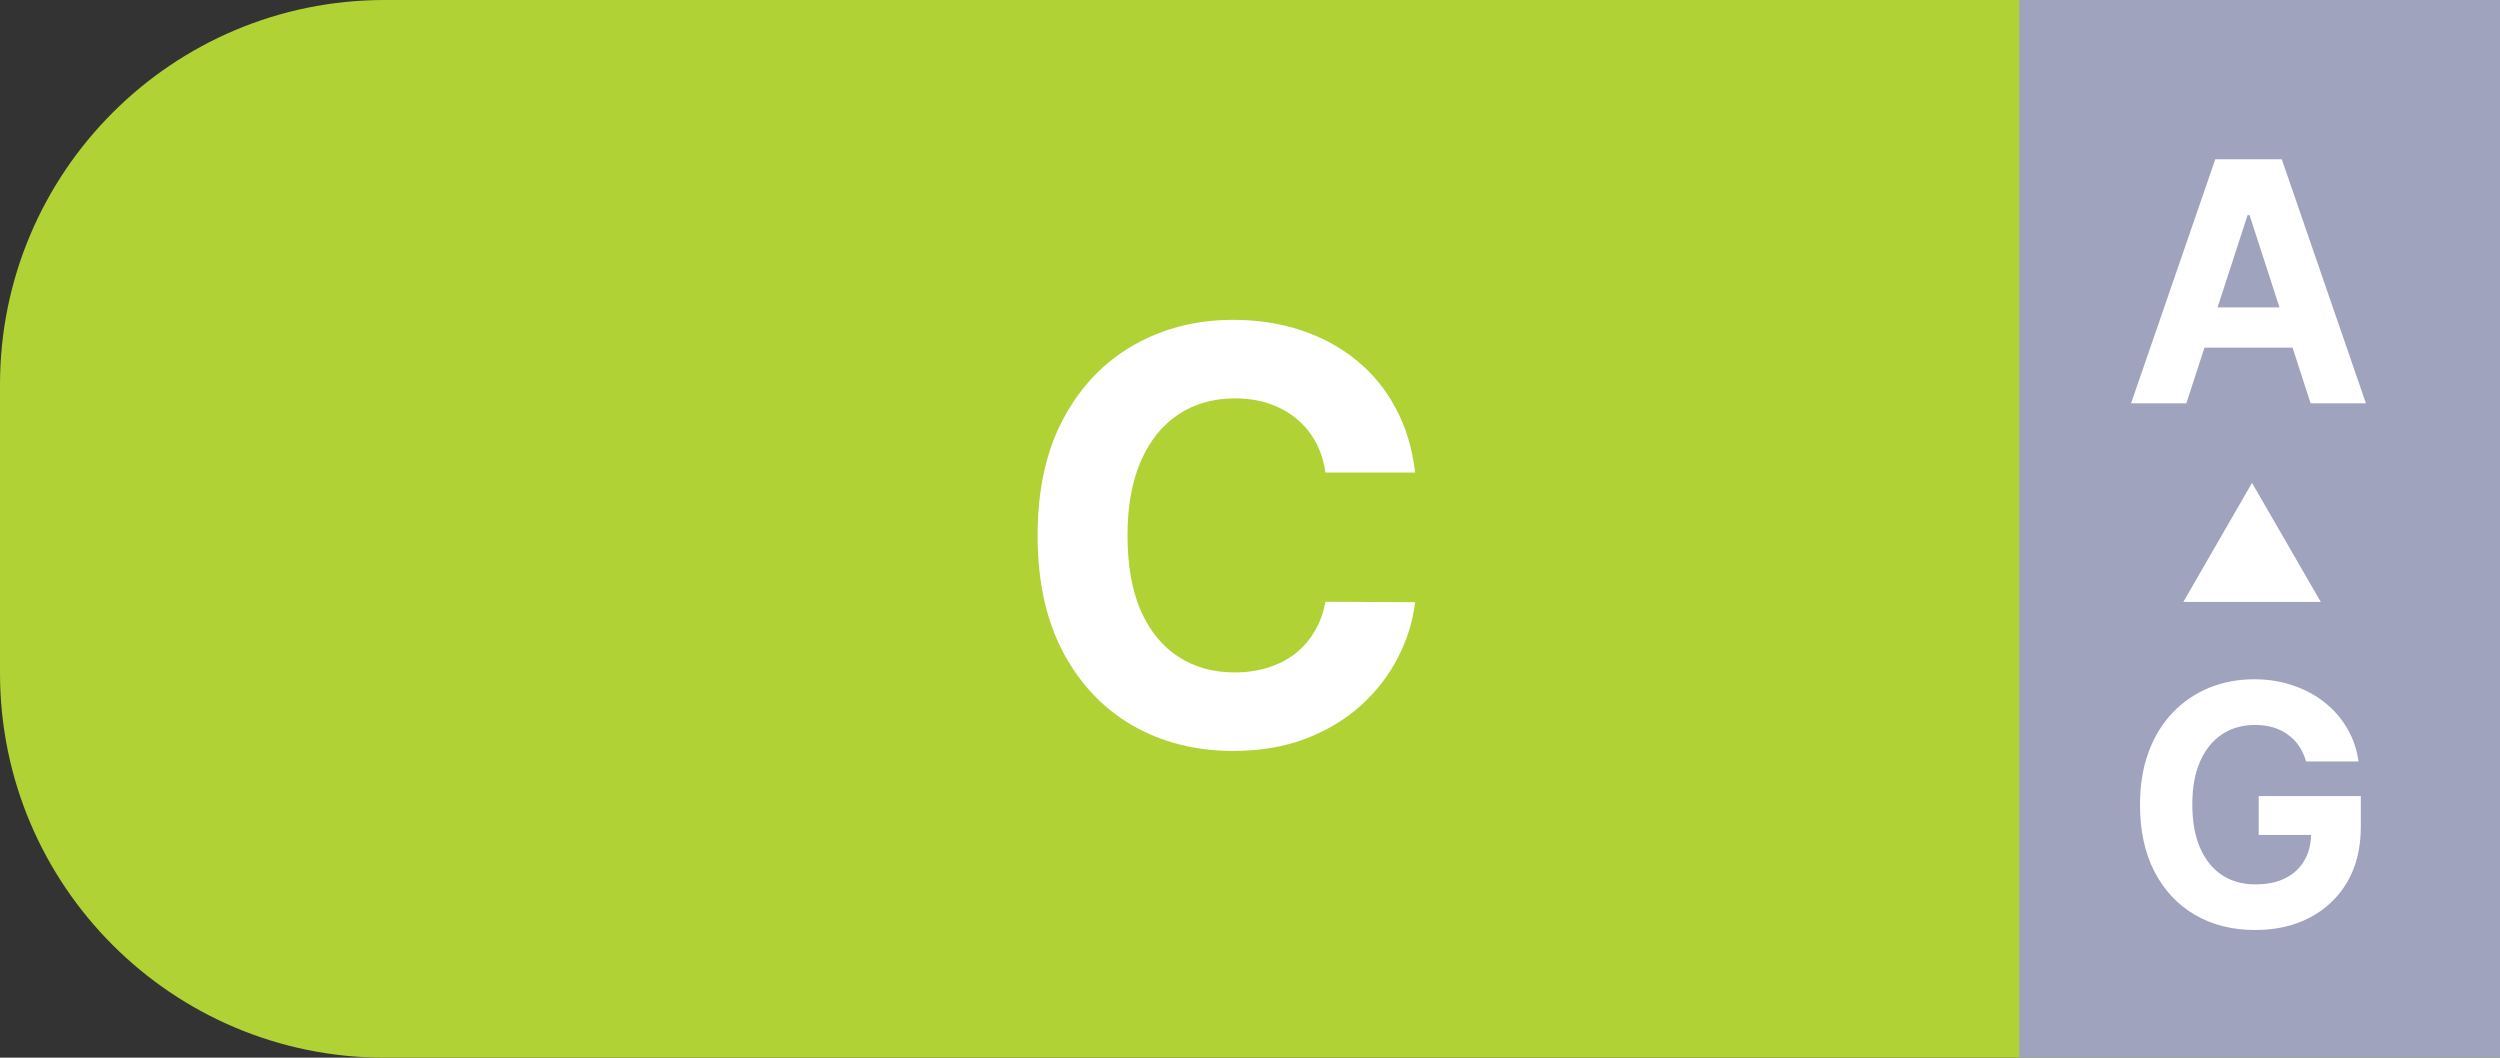
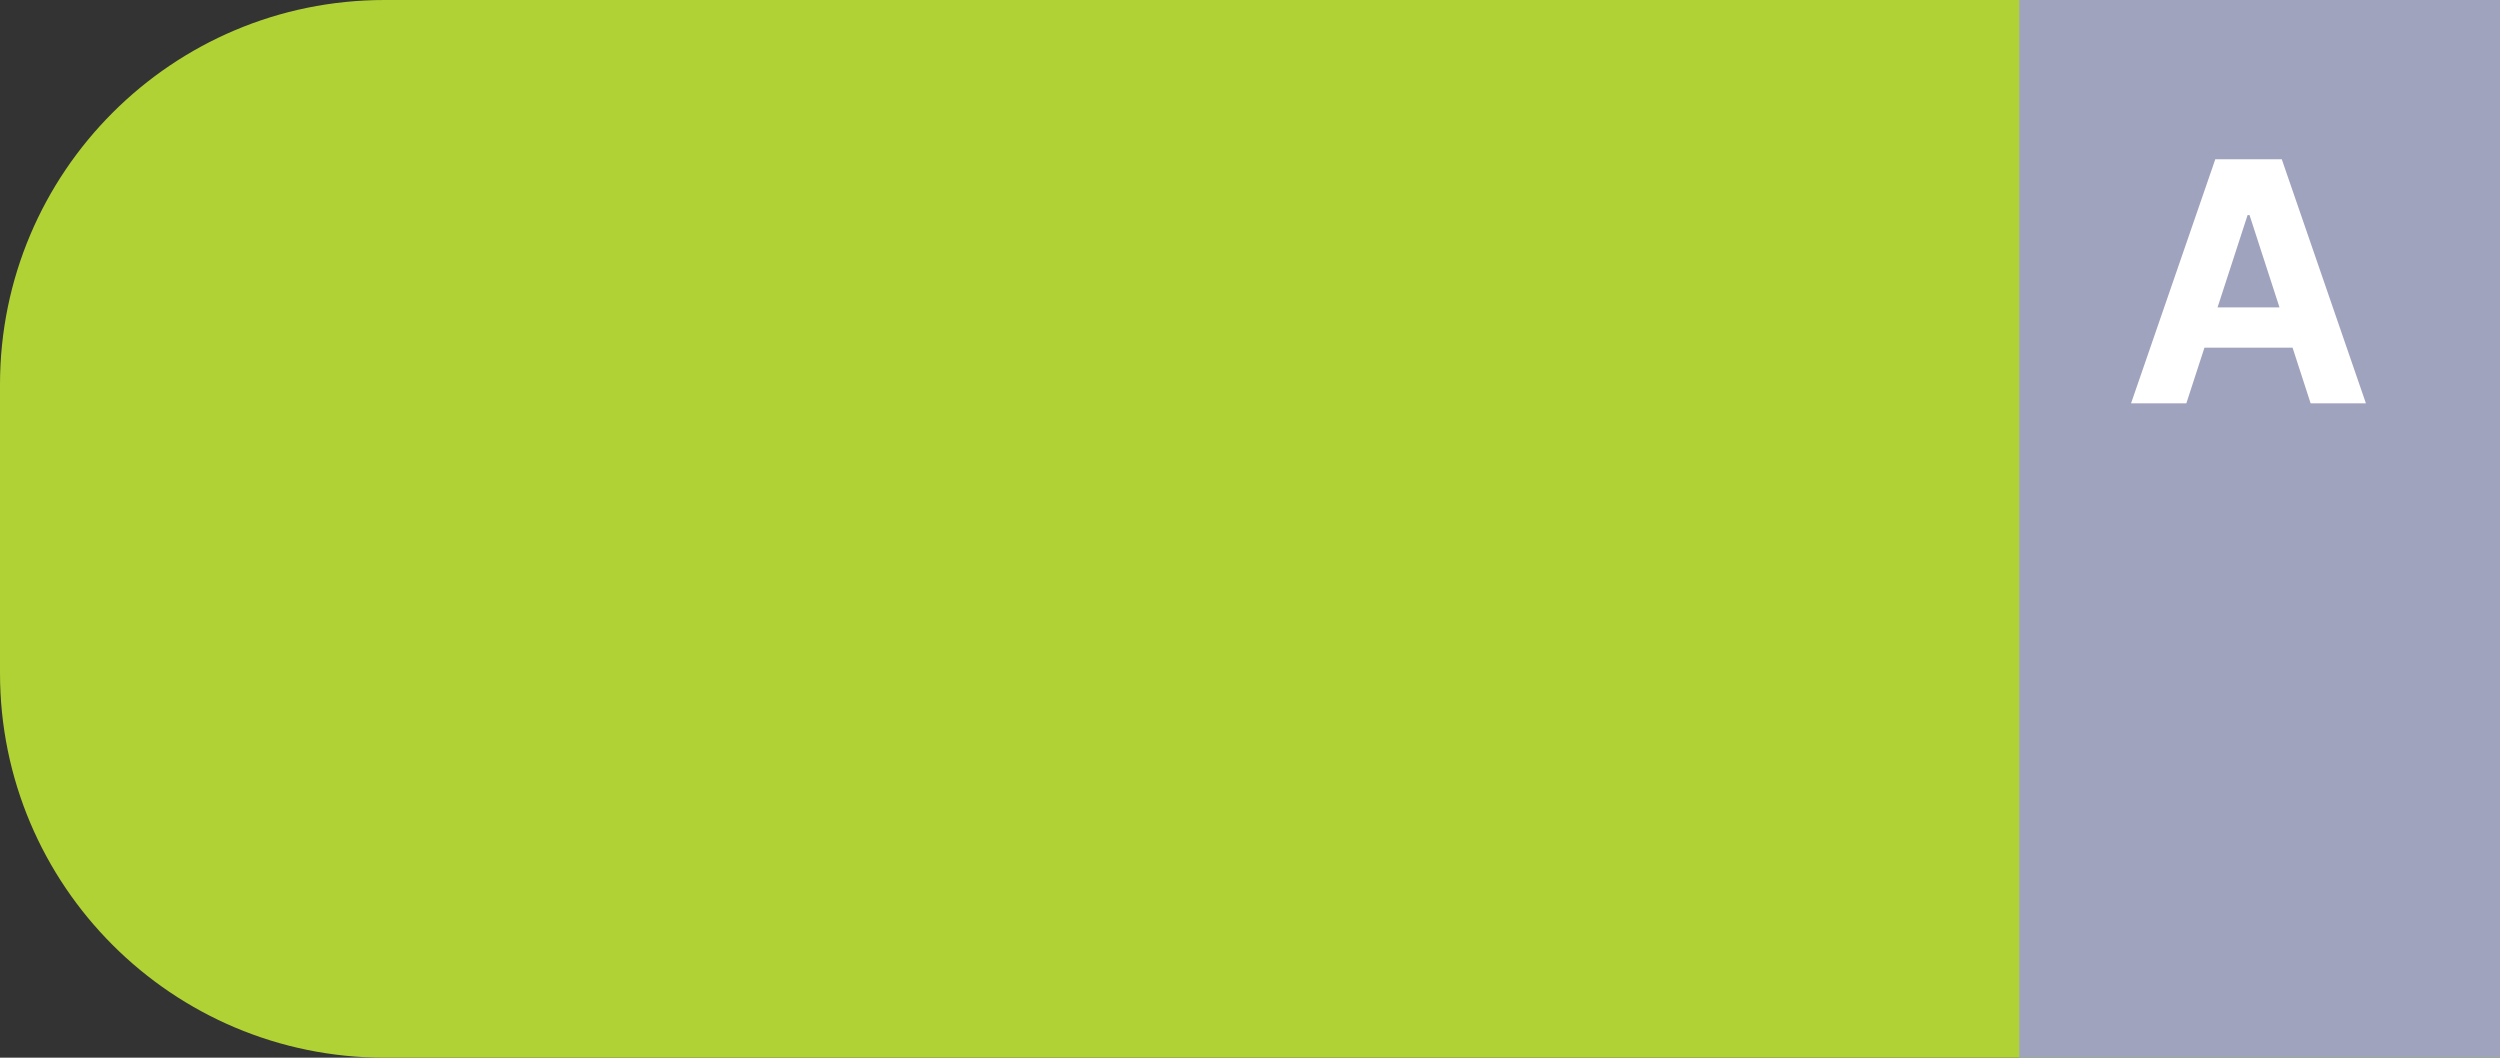
<svg xmlns="http://www.w3.org/2000/svg" width="52" height="22" viewBox="0 0 52 22" fill="none">
  <rect x="0" y="0" width="52" height="22" fill="#333333" stroke="none" />
  <path d="M0 8C0 3.582 3.582 0 8 0H52V22H8C3.582 22 0 18.418 0 14V8Z" fill="#B0D235" />
-   <path d="M29.435 9.828H27.569C27.535 9.587 27.465 9.372 27.36 9.185C27.255 8.994 27.12 8.832 26.955 8.699C26.791 8.565 26.6 8.463 26.384 8.392C26.171 8.321 25.94 8.286 25.69 8.286C25.238 8.286 24.845 8.398 24.509 8.622C24.174 8.844 23.914 9.168 23.729 9.594C23.545 10.017 23.452 10.531 23.452 11.136C23.452 11.758 23.545 12.281 23.729 12.704C23.917 13.128 24.178 13.447 24.514 13.663C24.849 13.879 25.236 13.987 25.677 13.987C25.924 13.987 26.153 13.954 26.363 13.889C26.576 13.824 26.765 13.729 26.93 13.604C27.095 13.476 27.231 13.321 27.339 13.139C27.45 12.957 27.526 12.75 27.569 12.517L29.435 12.526C29.387 12.926 29.266 13.312 29.073 13.685C28.883 14.054 28.626 14.385 28.302 14.678C27.981 14.967 27.597 15.197 27.151 15.368C26.708 15.536 26.207 15.619 25.647 15.619C24.869 15.619 24.173 15.443 23.559 15.091C22.948 14.739 22.465 14.229 22.11 13.561C21.758 12.893 21.582 12.085 21.582 11.136C21.582 10.185 21.761 9.375 22.119 8.707C22.477 8.04 22.962 7.531 23.576 7.182C24.19 6.83 24.88 6.653 25.647 6.653C26.153 6.653 26.621 6.724 27.053 6.866C27.488 7.009 27.873 7.216 28.208 7.489C28.543 7.759 28.816 8.089 29.026 8.482C29.239 8.874 29.376 9.322 29.435 9.828Z" fill="white" />
  <rect x="42" width="10" height="22" fill="#A0A3BD" />
  <path d="M45.476 8.389H44.326L46.078 3.313H47.461L49.211 8.389H48.061L46.79 4.473H46.75L45.476 8.389ZM45.404 6.394H48.121V7.231H45.404V6.394Z" fill="white" />
-   <path d="M47.967 15.839C47.932 15.719 47.884 15.612 47.821 15.52C47.758 15.425 47.681 15.346 47.59 15.282C47.501 15.216 47.399 15.165 47.283 15.13C47.169 15.096 47.043 15.079 46.904 15.079C46.644 15.079 46.416 15.143 46.22 15.272C46.025 15.401 45.873 15.588 45.764 15.834C45.655 16.079 45.6 16.378 45.6 16.732C45.6 17.085 45.654 17.386 45.761 17.634C45.869 17.881 46.021 18.071 46.217 18.201C46.414 18.33 46.646 18.395 46.914 18.395C47.157 18.395 47.364 18.352 47.536 18.266C47.709 18.178 47.841 18.055 47.932 17.896C48.025 17.738 48.071 17.55 48.071 17.334L48.289 17.366H46.981V16.558H49.105V17.198C49.105 17.644 49.01 18.027 48.822 18.348C48.634 18.666 48.374 18.913 48.044 19.086C47.713 19.258 47.335 19.344 46.909 19.344C46.433 19.344 46.015 19.239 45.655 19.029C45.294 18.818 45.014 18.518 44.812 18.129C44.612 17.739 44.512 17.277 44.512 16.741C44.512 16.33 44.572 15.963 44.691 15.641C44.811 15.317 44.98 15.043 45.196 14.818C45.413 14.594 45.665 14.422 45.952 14.305C46.239 14.188 46.551 14.129 46.886 14.129C47.174 14.129 47.442 14.171 47.689 14.256C47.937 14.338 48.157 14.456 48.349 14.608C48.542 14.76 48.7 14.941 48.822 15.15C48.944 15.358 49.023 15.588 49.057 15.839H47.967Z" fill="white" />
-   <path d="M46.842 10.044L48.272 12.52H45.413L46.842 10.044Z" fill="white" />
</svg>